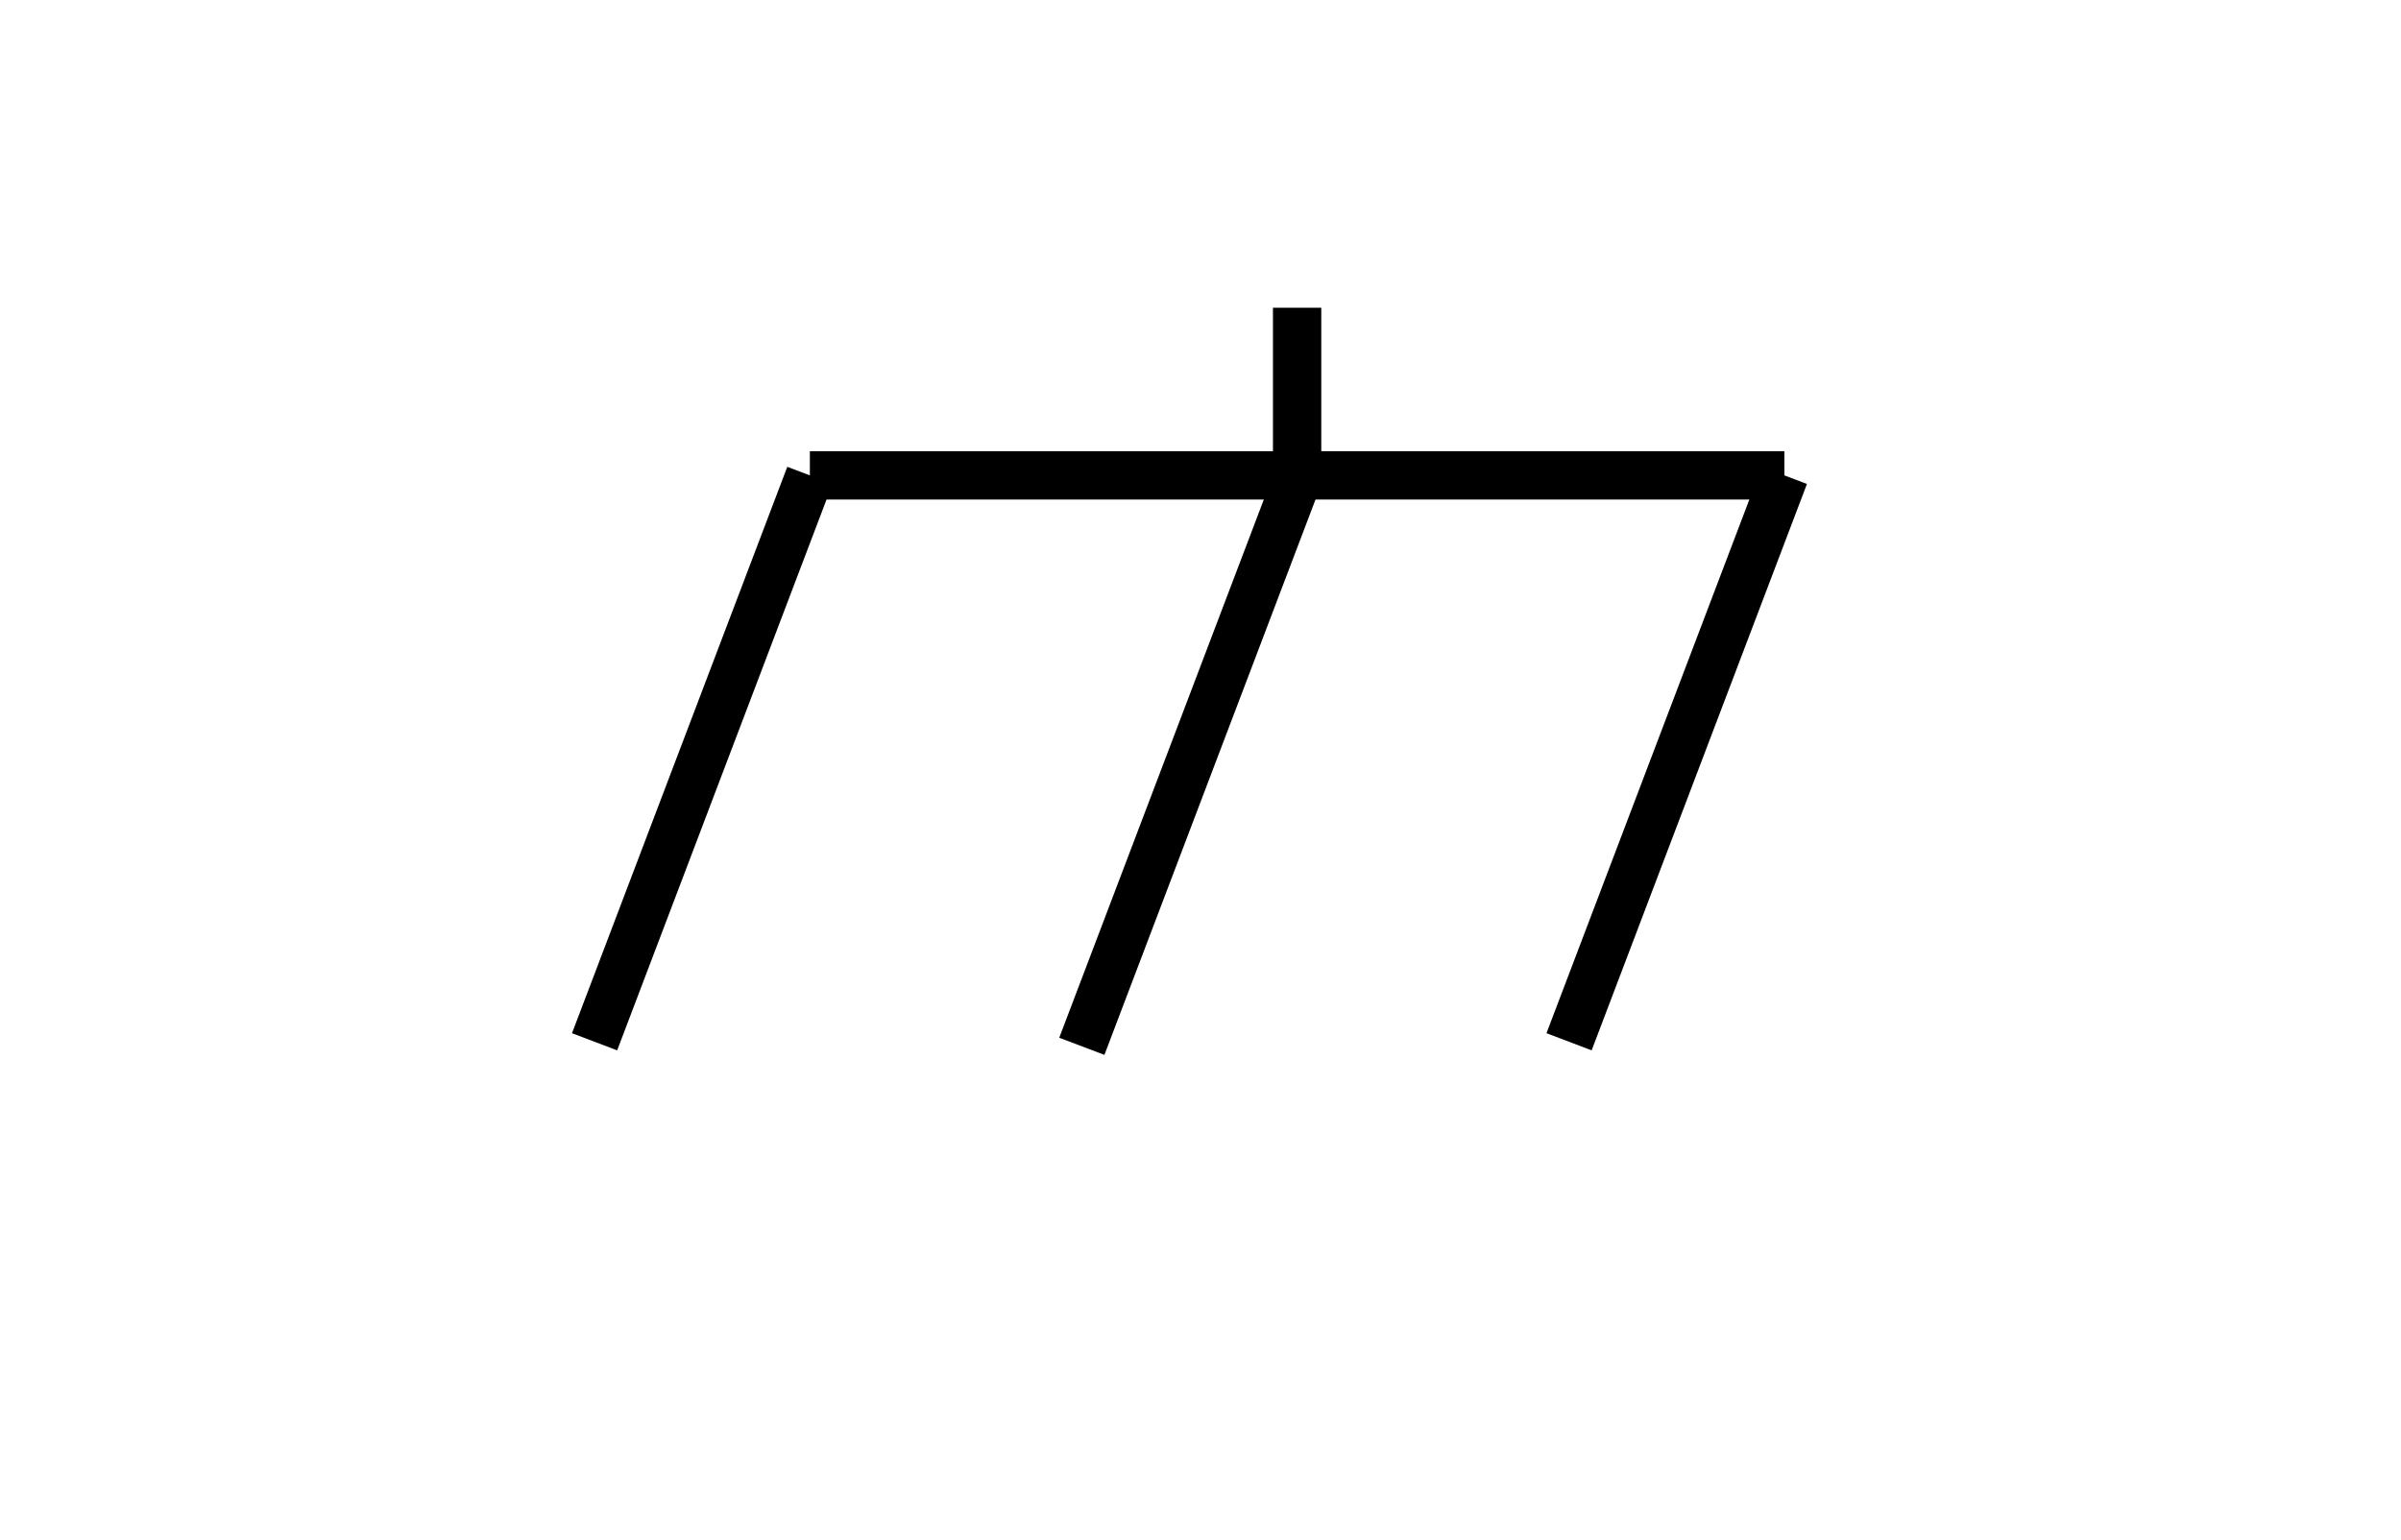
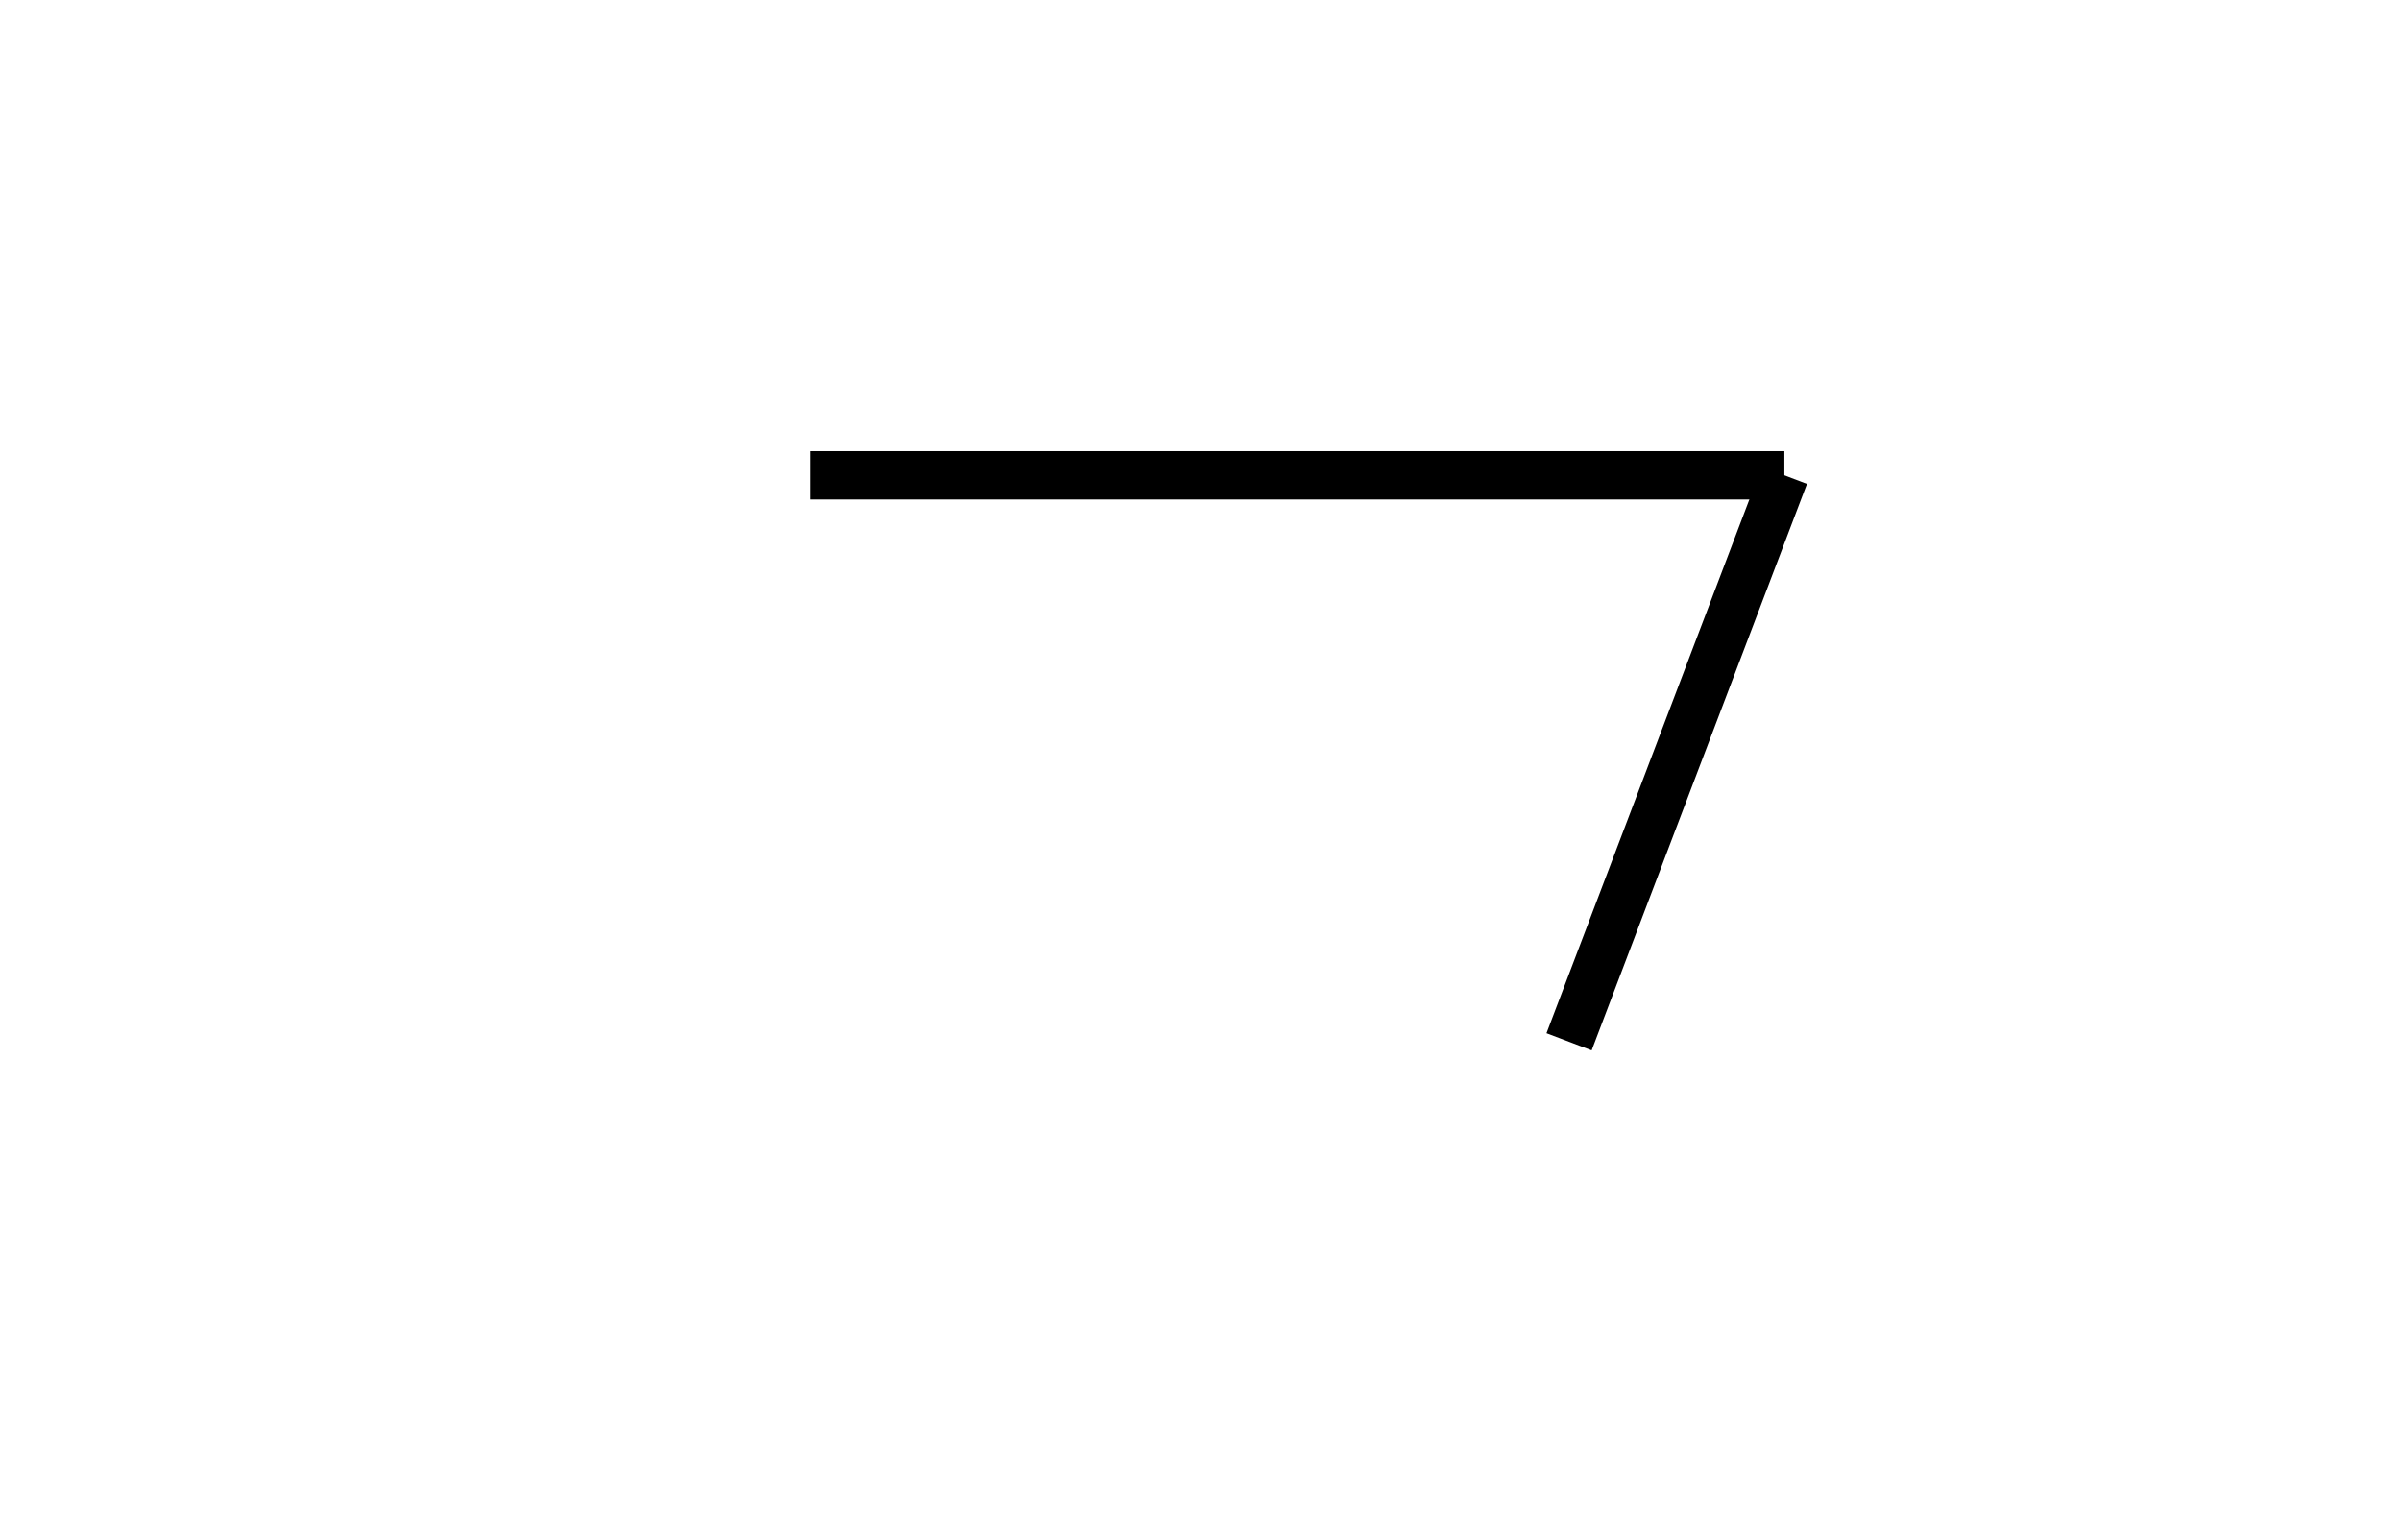
<svg xmlns="http://www.w3.org/2000/svg" xmlns:ns1="http://sodipodi.sourceforge.net/DTD/sodipodi-0.dtd" xmlns:ns2="http://www.inkscape.org/namespaces/inkscape" version="1.1" x="0px" y="0px" width="149.099px" height="95.639px" viewBox="0 0 149.099 95.639" enable-background="new 0 0 149.099 95.639" xml:space="preserve" id="svg236" ns1:docname="chassis-mini.svg" ns2:version="0.92.5 (2060ec1f9f, 2020-04-08)">
  <defs id="defs240" />
  <ns1:namedview pagecolor="#ffffff" bordercolor="#666666" borderopacity="1" objecttolerance="10" gridtolerance="10" guidetolerance="10" ns2:pageopacity="0" ns2:pageshadow="2" ns2:window-width="1920" ns2:window-height="1017" id="namedview238" showgrid="false" ns2:zoom="2.4676126" ns2:cx="-105.22838" ns2:cy="29.736038" ns2:window-x="-8" ns2:window-y="-8" ns2:window-maximized="1" ns2:current-layer="svg236" />
-   <path style="fill:none;stroke:#000000;stroke-width:3;stroke-linecap:butt;stroke-linejoin:miter;stroke-miterlimit:4;stroke-dasharray:none;stroke-opacity:1" d="M 80.549,19.116 V 29.812" id="path935" ns2:connector-curvature="0" ns1:nodetypes="cc" />
  <path style="fill:none;stroke:#000000;stroke-width:3;stroke-linecap:butt;stroke-linejoin:miter;stroke-miterlimit:4.5;stroke-dasharray:none;stroke-opacity:1" d="M 50.292,29.53 H 110.807" id="path937" ns2:connector-curvature="0" />
-   <path style="fill:none;stroke:#000000;stroke-width:3;stroke-linecap:butt;stroke-linejoin:miter;stroke-miterlimit:4;stroke-dasharray:none;stroke-opacity:1" d="M 80.549,29.812 C 67.18,64.995 67.18,64.995 67.18,64.995" id="path927" ns2:connector-curvature="0" />
-   <path style="fill:none;stroke:#000000;stroke-width:3;stroke-linecap:butt;stroke-linejoin:miter;stroke-miterlimit:4;stroke-dasharray:none;stroke-opacity:1" d="M 50.292,29.53 C 36.923,64.713 36.923,64.713 36.923,64.713" id="path927-9" ns2:connector-curvature="0" ns2:transform-center-x="-4.7848761" />
  <path style="fill:none;stroke:#000000;stroke-width:3;stroke-linecap:butt;stroke-linejoin:miter;stroke-miterlimit:4;stroke-dasharray:none;stroke-opacity:1" d="M 110.807,29.53 C 97.437,64.713 97.437,64.713 97.437,64.713" id="path927-9-1" ns2:connector-curvature="0" ns2:transform-center-x="-4.7848759" />
</svg>